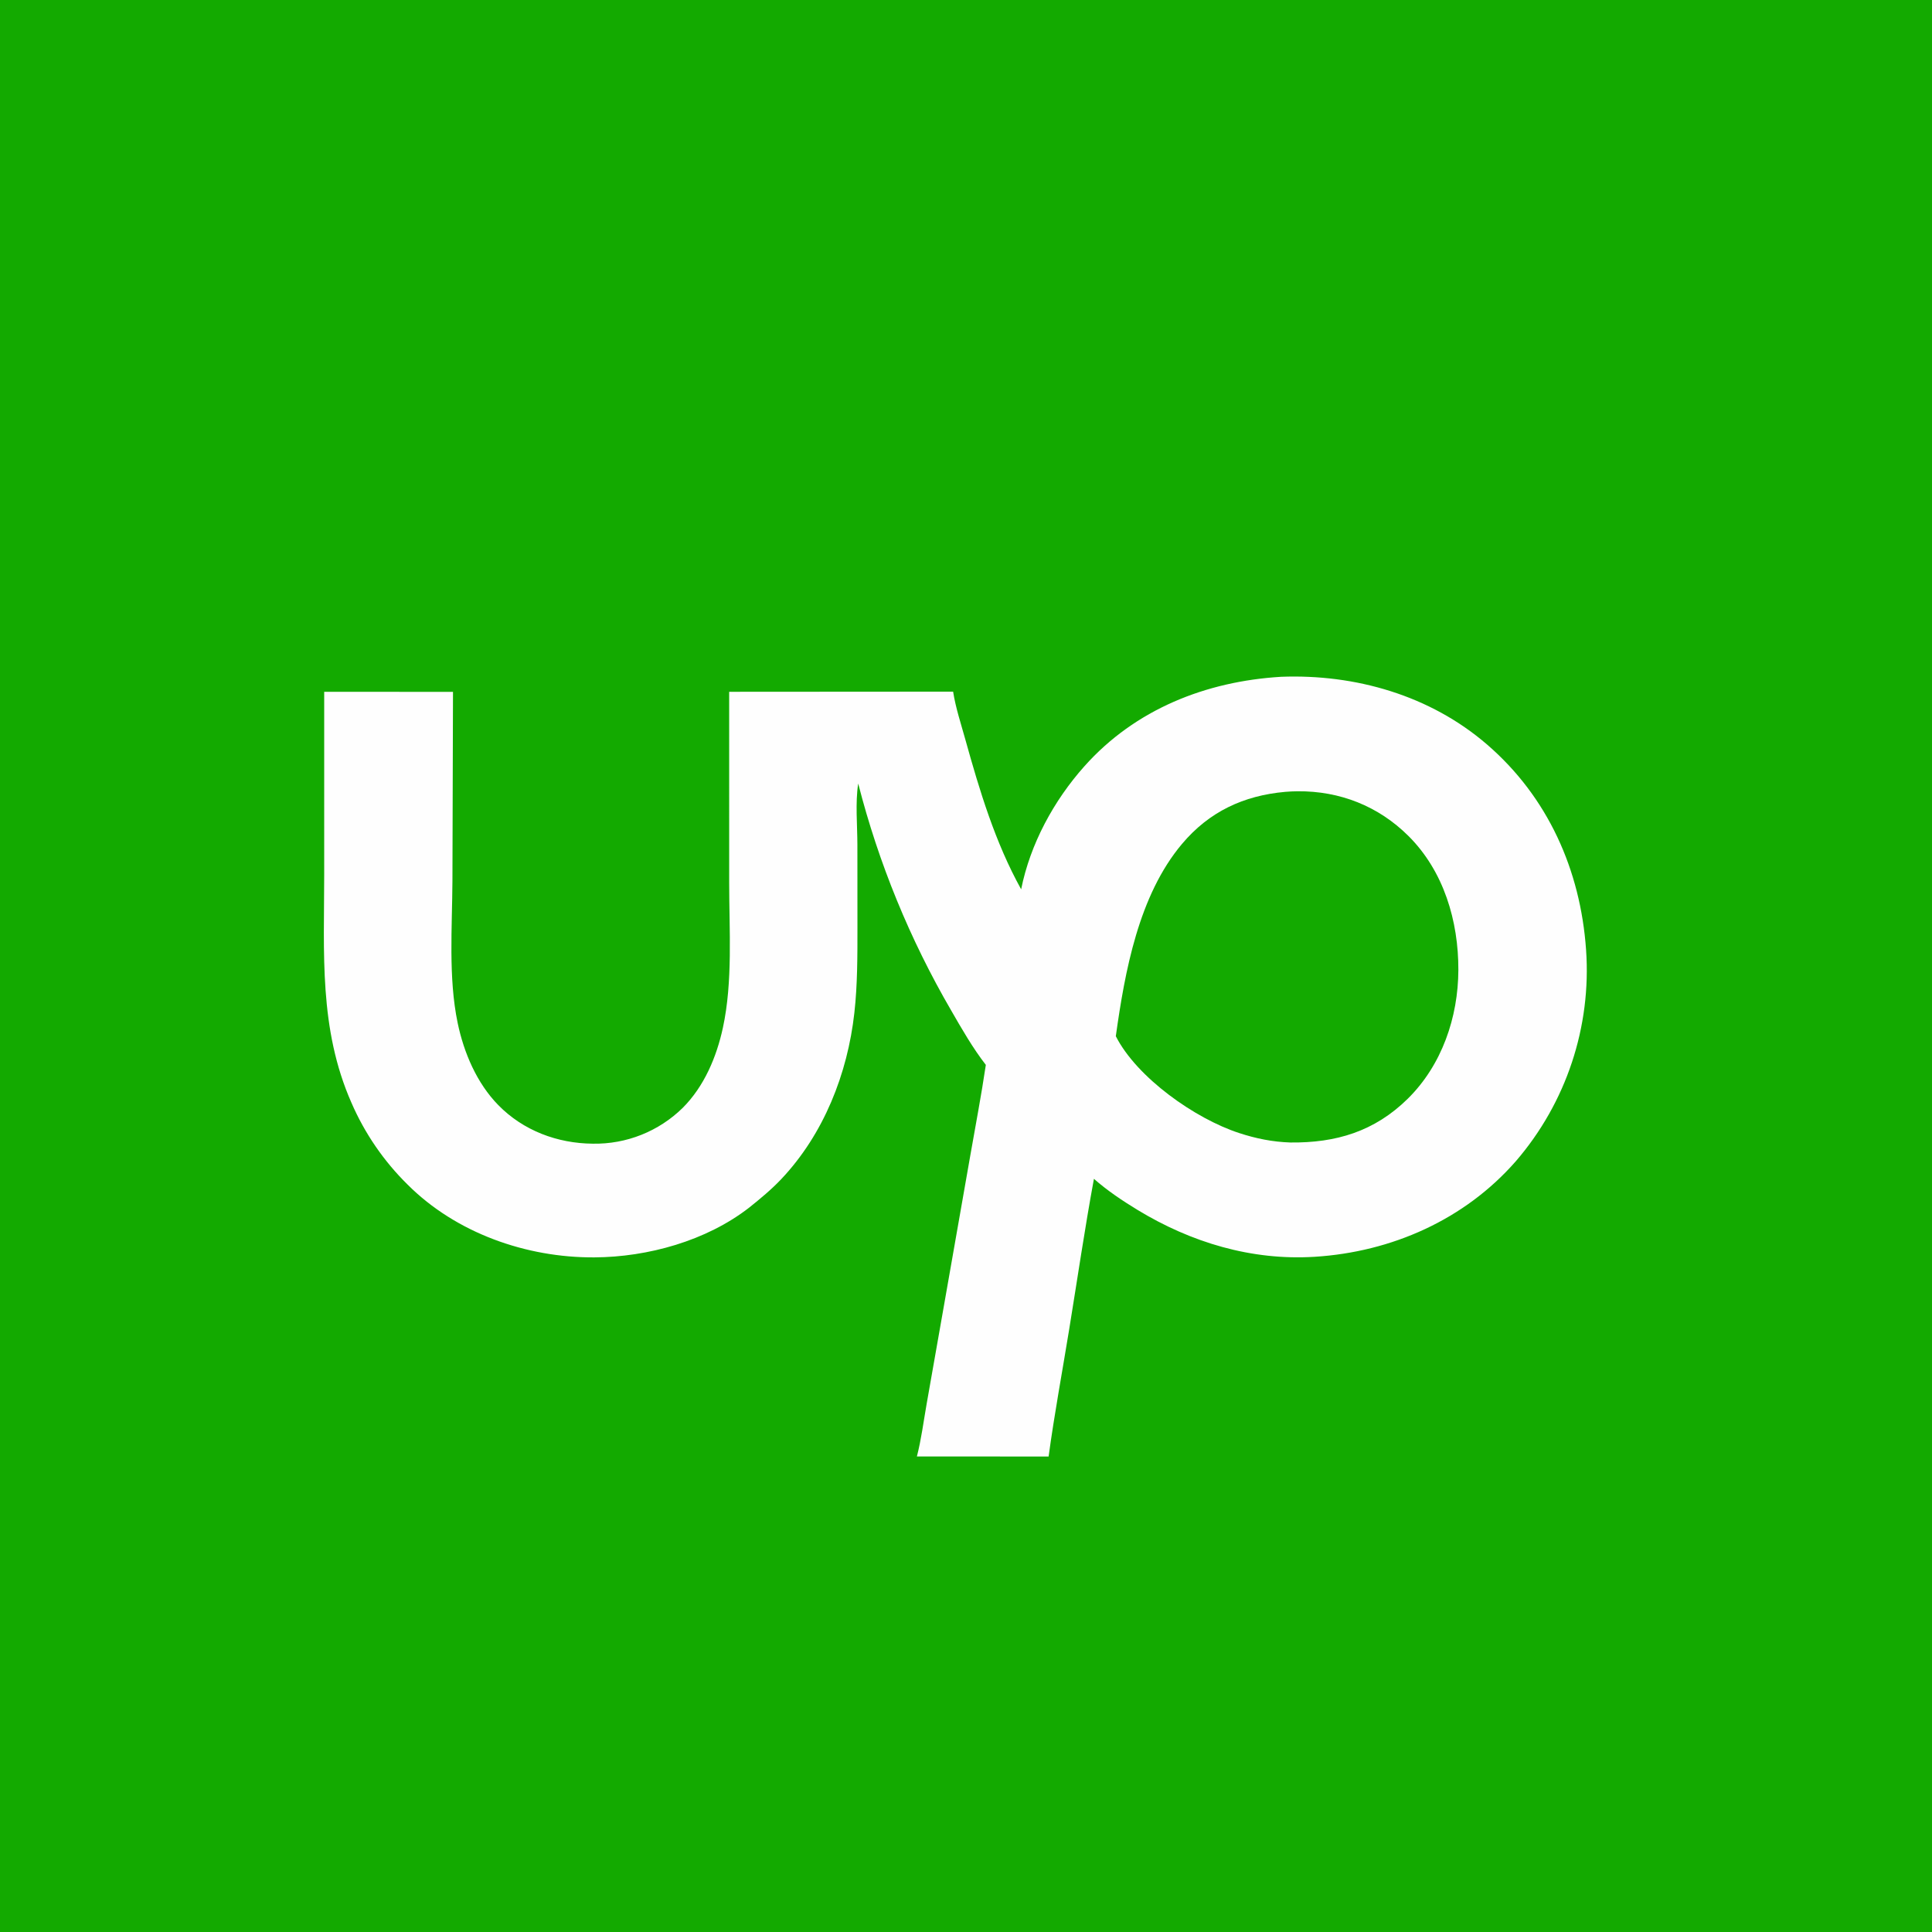
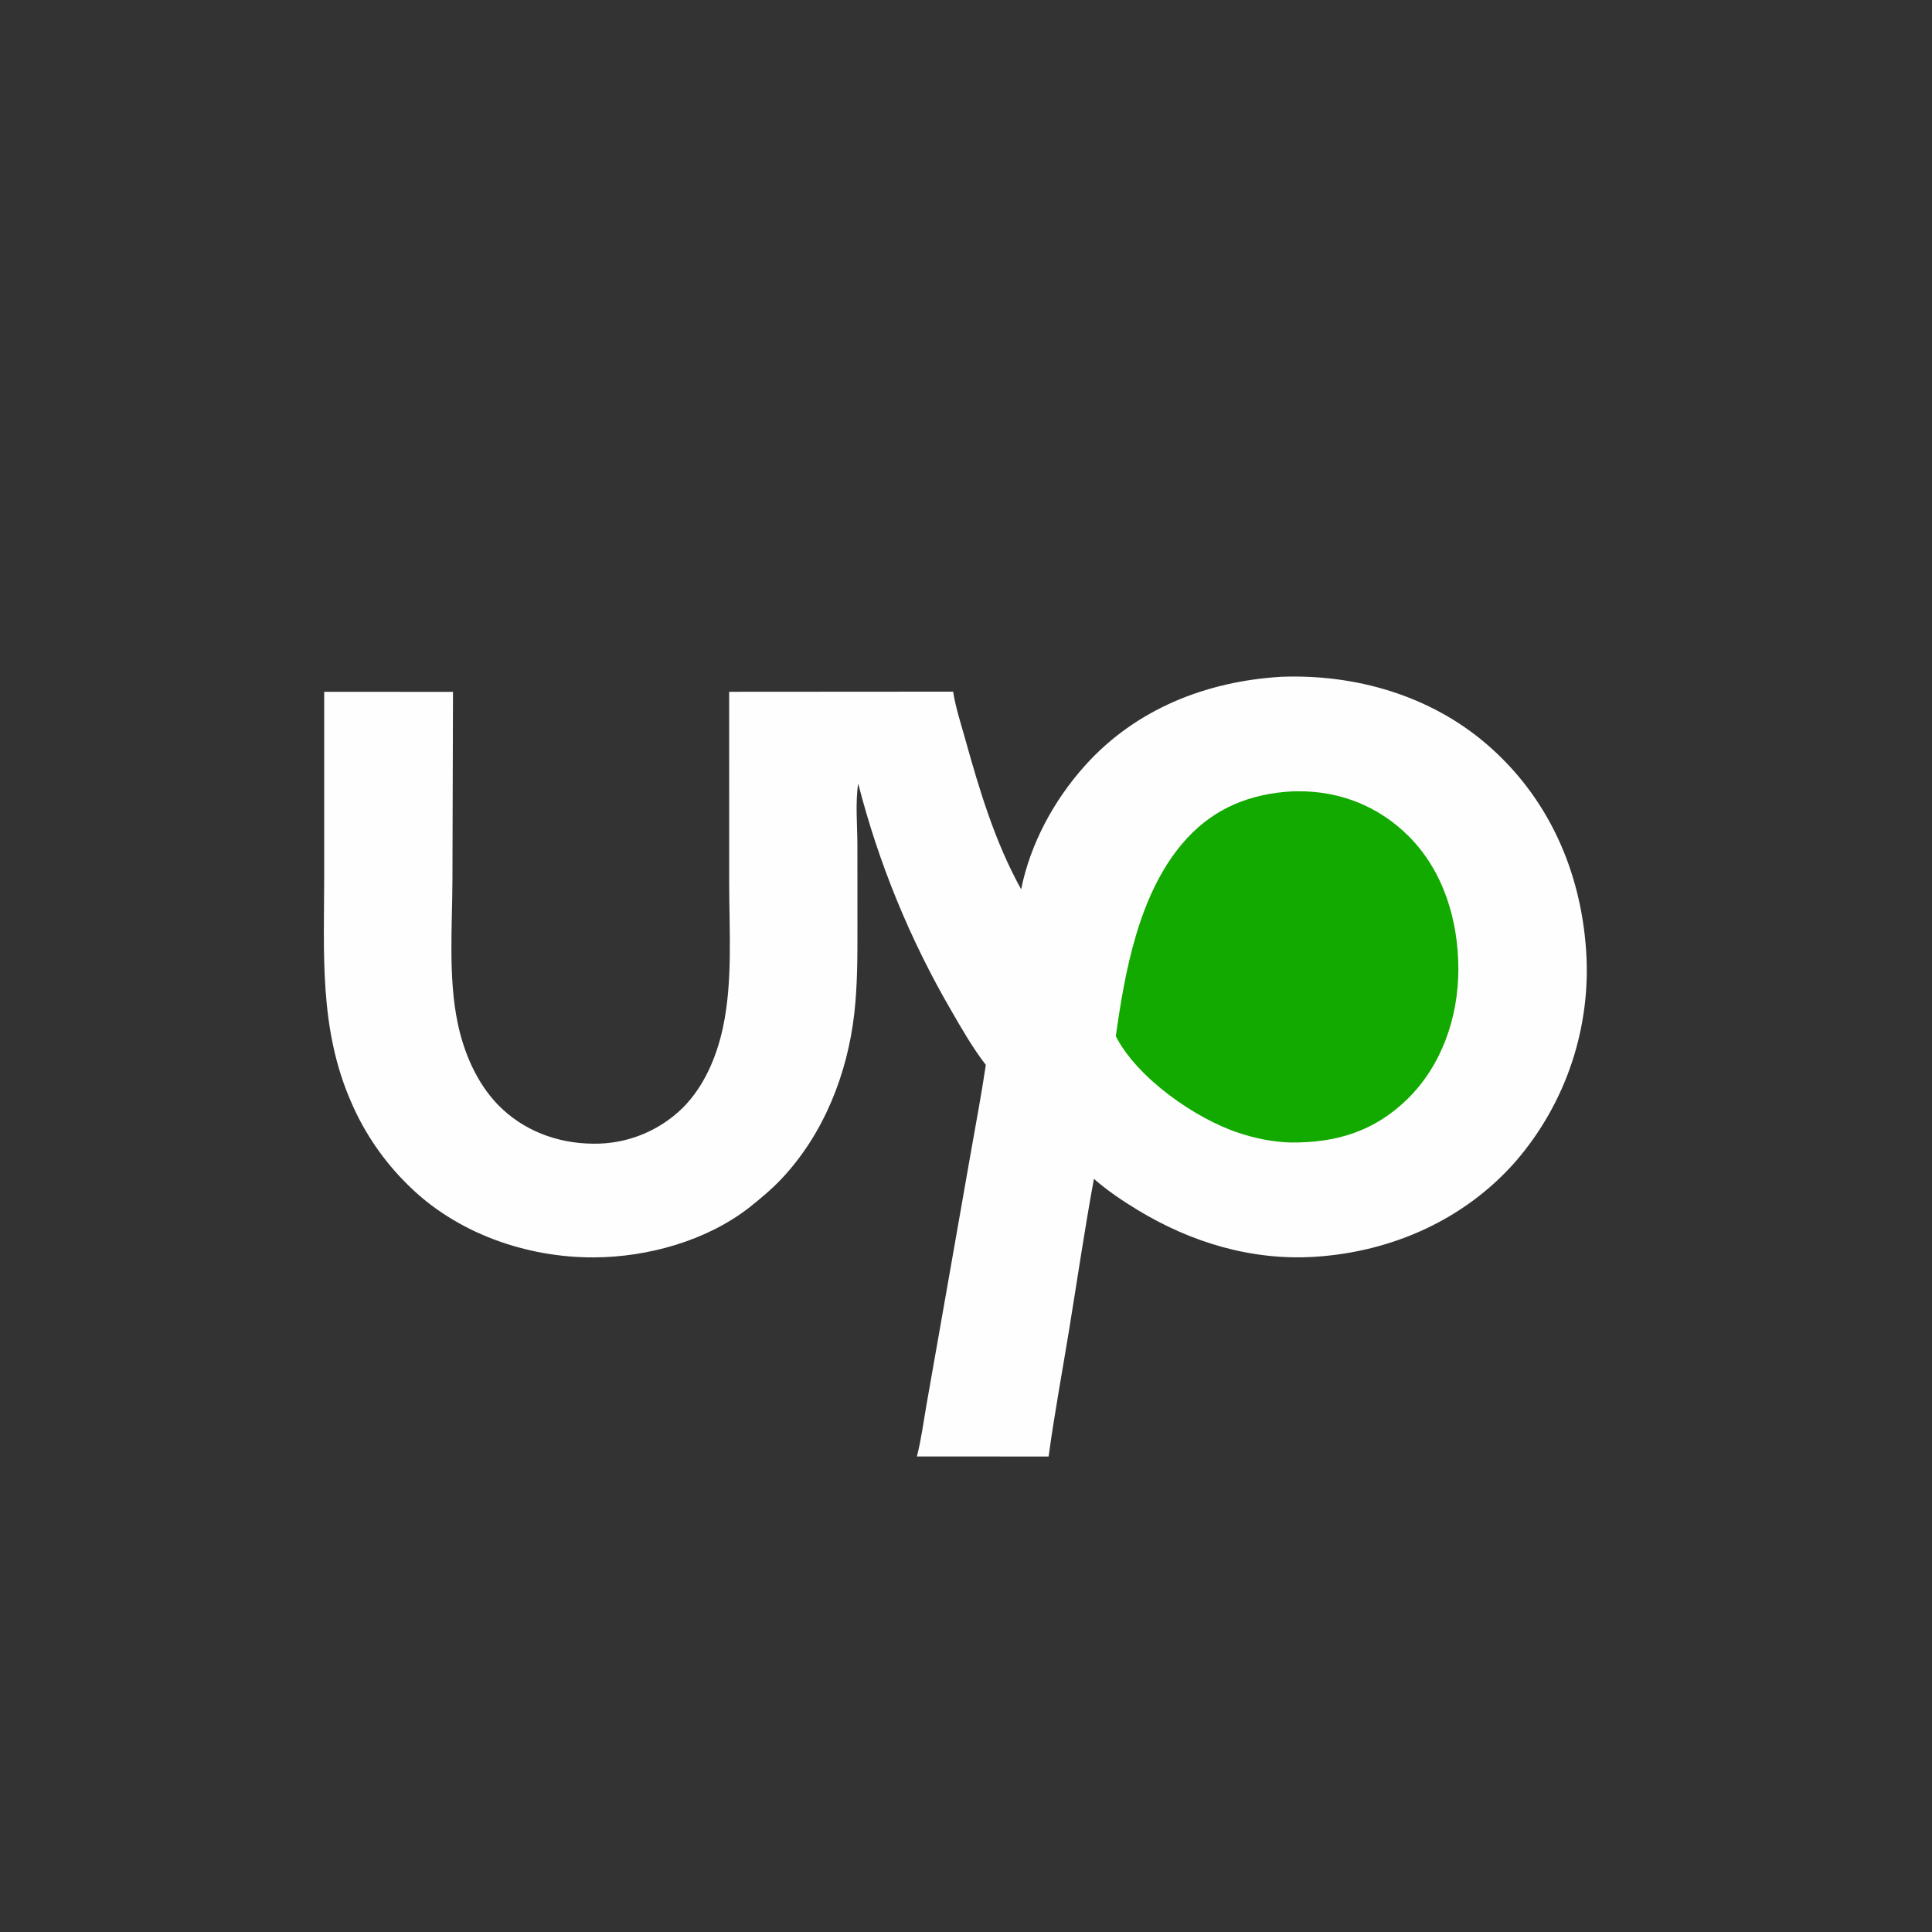
<svg xmlns="http://www.w3.org/2000/svg" version="1.1" style="display: block;" viewBox="0 0 2048 2048" width="512" height="512" preserveAspectRatio="none">
  <rect x="0" y="0" width="2048" height="2048" fill="#333333" stroke="none" />
-   <path transform="translate(0,0)" fill="rgb(19,170,0)" d="M 0 0 L 0.961 0 L 2048 0 L 2048 2048 L 0.974 2048 L 0 2048 L 0 0 z" />
  <path transform="translate(0,0)" fill="rgb(254,254,254)" d="M 1357.93 717.43 C 1436.69 714.414 1515.88 737.087 1576.26 789.143 C 1640.87 844.854 1675.38 922.363 1681.3 1006.78 C 1687.06 1088.44 1660.26 1169.06 1606.77 1231.03 C 1552.55 1292.96 1475.17 1327.13 1393.69 1332.25 C 1326.76 1336.45 1262.62 1317.08 1205.8 1282.54 C 1189.65 1272.72 1173.84 1262.12 1159.61 1249.62 C 1149.87 1302.49 1142.07 1355.85 1133.42 1408.92 C 1126.1 1453.88 1117.71 1498.84 1111.57 1543.96 L 971.948 1543.92 C 976.605 1525.87 979.008 1506.69 982.259 1488.31 L 1000.39 1385.33 L 1028.47 1225.35 C 1034.1 1193.22 1040.24 1161.1 1045.02 1128.82 C 1031.34 1111.24 1019.4 1090.46 1008.29 1071.13 C 964.498 995.867 931.328 914.912 909.724 830.563 C 906.572 851.191 908.83 874.294 908.868 895.28 L 908.93 983.012 C 908.928 1013.3 909.026 1043.5 905.661 1073.66 C 898.456 1138.22 873.192 1202.27 828.204 1249.87 C 817.673 1261.01 805.924 1270.68 793.988 1280.24 C 748.704 1315.33 686.843 1332.57 629.929 1332.88 C 557.858 1333.26 483.471 1307.09 432.13 1255.78 C 406.838 1230.91 386.59 1201.39 372.5 1168.85 C 337.932 1090.45 343.657 1010.09 343.662 926.677 L 343.658 733.325 L 480.191 733.412 L 479.6 933.747 C 479.357 982.741 475.142 1036.33 485.134 1084.35 C 491.701 1115.91 505.403 1148.14 528.188 1171.43 C 554.655 1198.48 590.774 1212.03 628.362 1212.35 C 663.972 1213.01 698.348 1199.31 723.746 1174.34 C 746.453 1151.59 759.562 1120.56 766.289 1089.51 C 776.916 1040.45 772.961 985.901 772.961 935.856 L 772.949 733.328 L 1010.35 733.174 C 1012.97 750.045 1018.64 767.161 1023.23 783.644 C 1038.36 837.999 1054.94 893.146 1082.46 942.697 C 1092.11 894.599 1117 848.723 1149.54 812.23 C 1203.45 751.769 1278.41 722.246 1357.93 717.43 z" />
  <path transform="translate(0,0)" fill="rgb(19,170,0)" d="M 1362.36 839.401 C 1366.75 839.021 1371.16 838.816 1375.56 838.784 C 1420.27 838.401 1461.25 854.524 1493.06 886.213 C 1530.5 923.526 1546.1 976.362 1545.92 1028.26 C 1545.74 1078.44 1528.4 1129.15 1492.24 1164.75 C 1456.97 1199.46 1416.18 1211.61 1367.79 1211.09 C 1348.85 1210.45 1331.5 1206.94 1313.51 1201.06 C 1266.81 1185.82 1205.19 1142.38 1182.81 1098.44 C 1192.4 1029.82 1207.01 949.225 1252.93 894.646 C 1281.73 860.418 1318.17 843.364 1362.36 839.401 z" />
</svg>